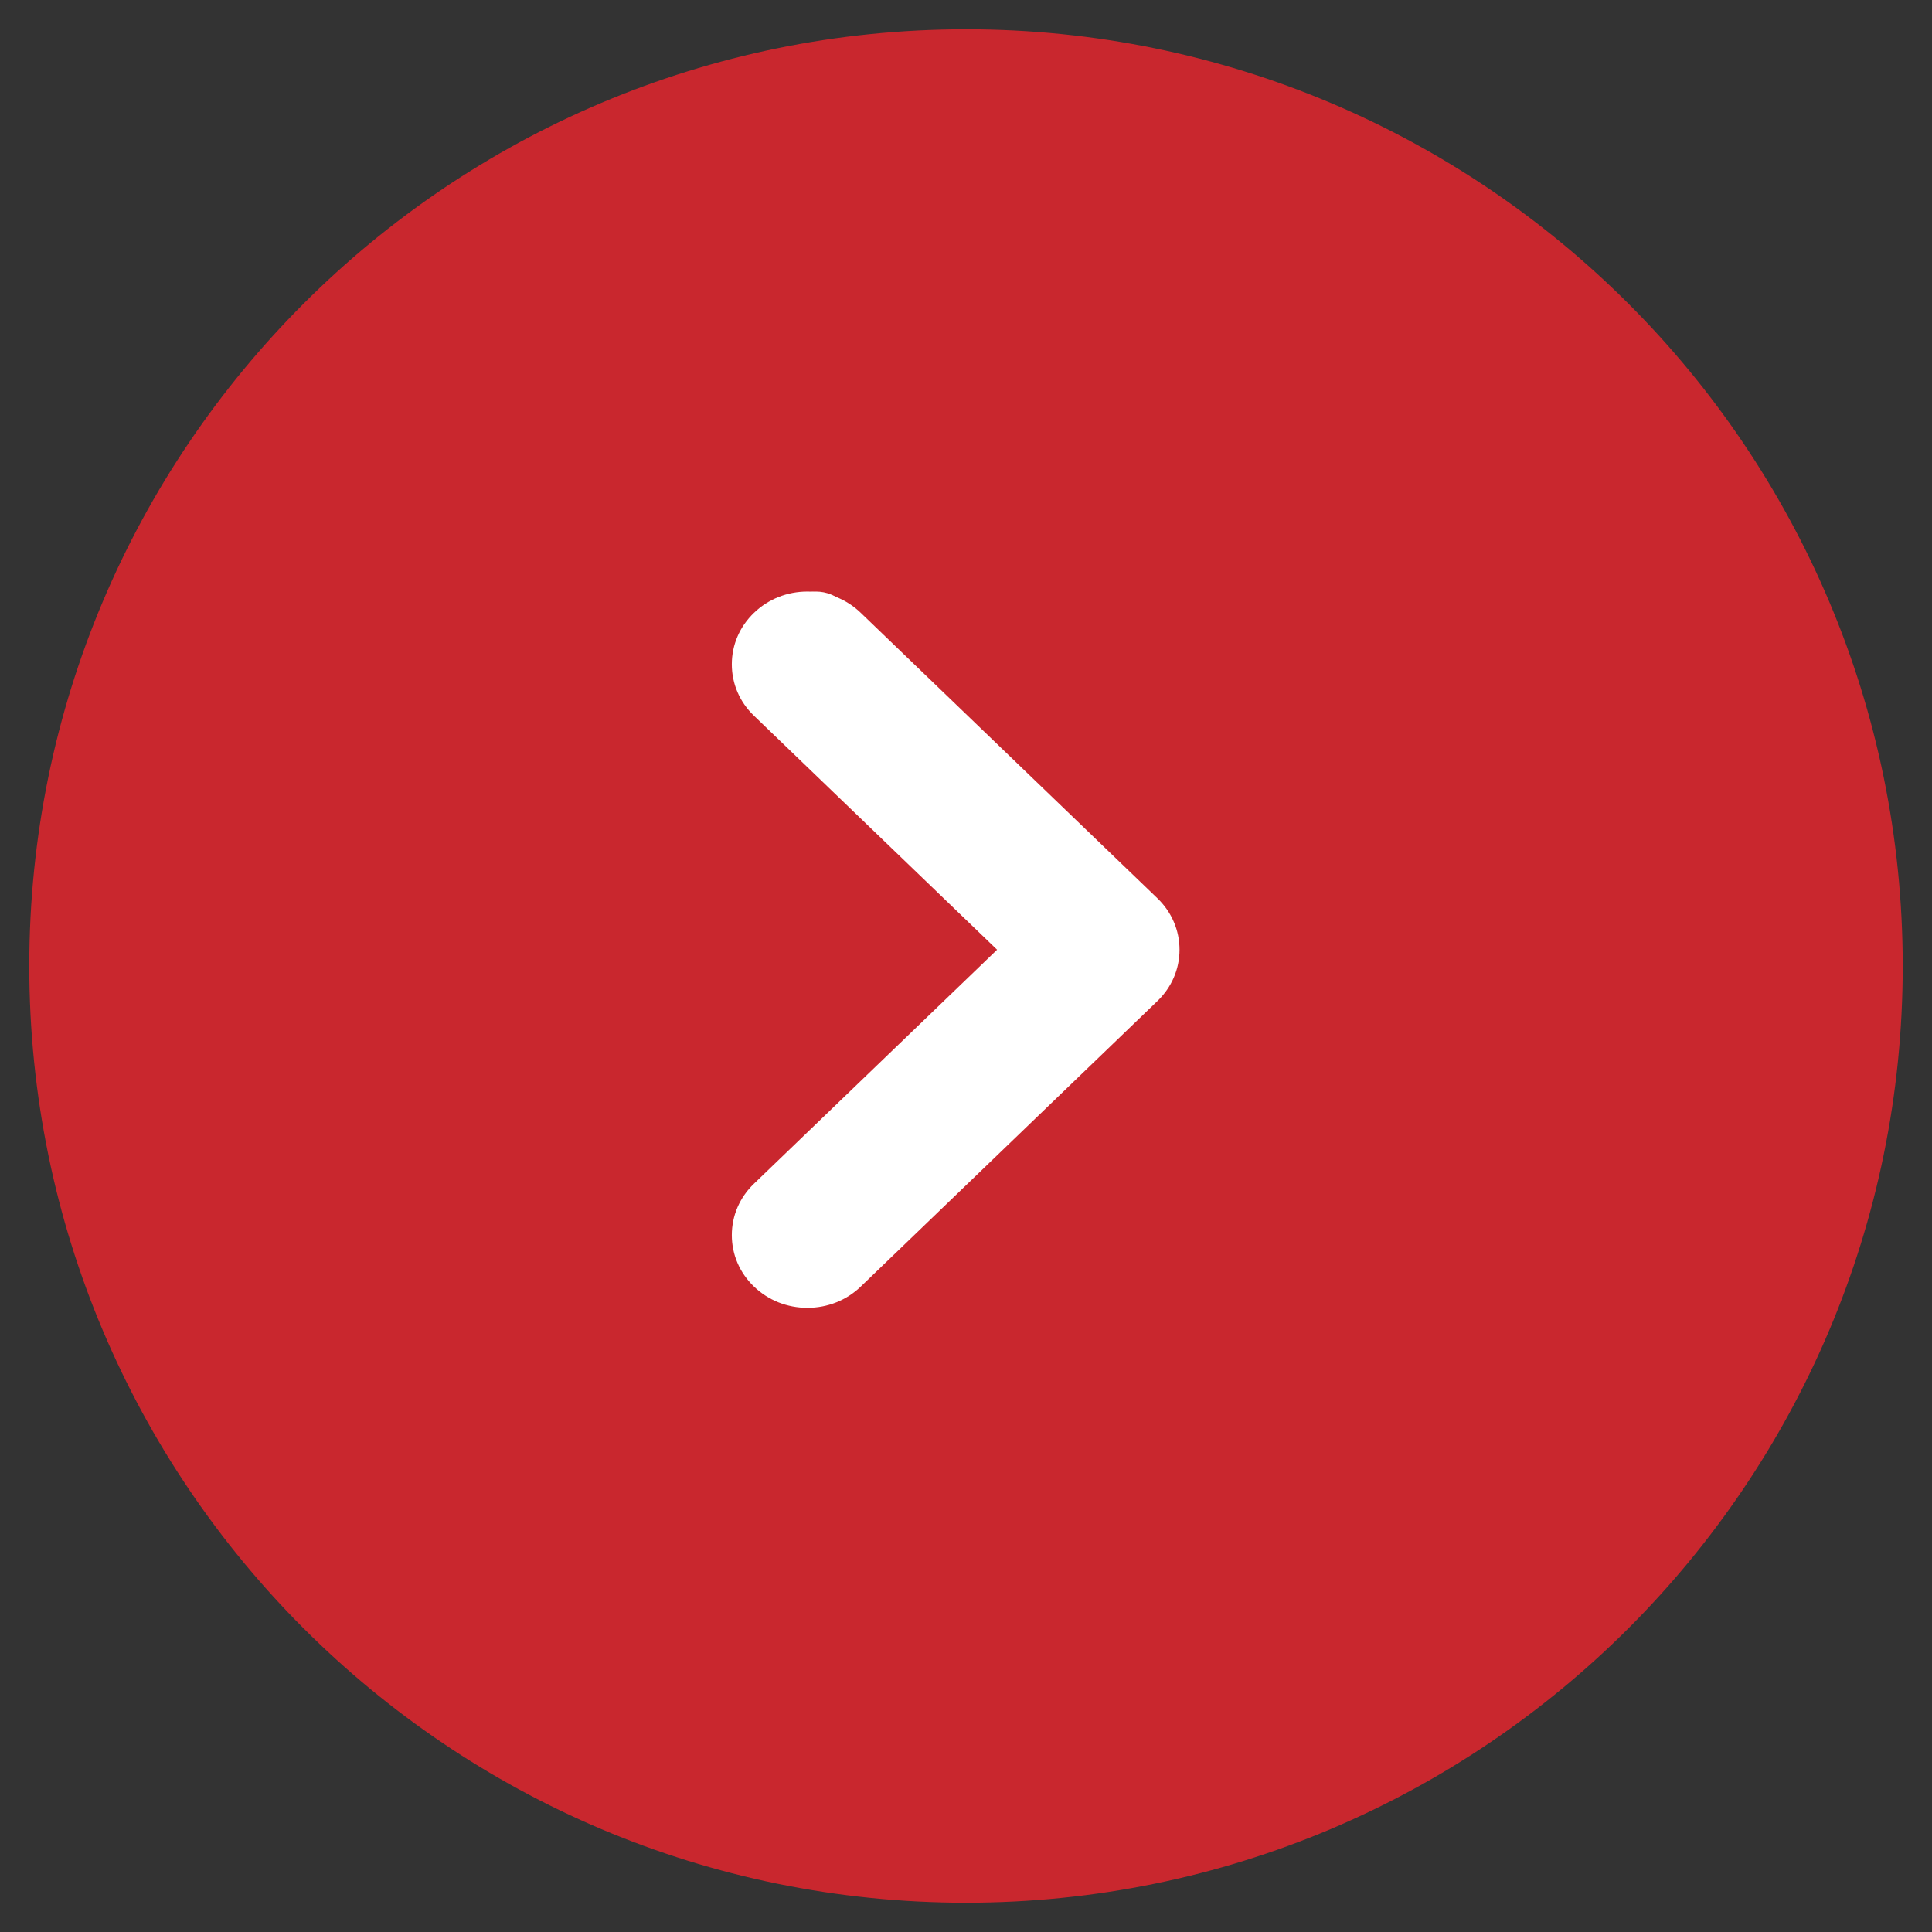
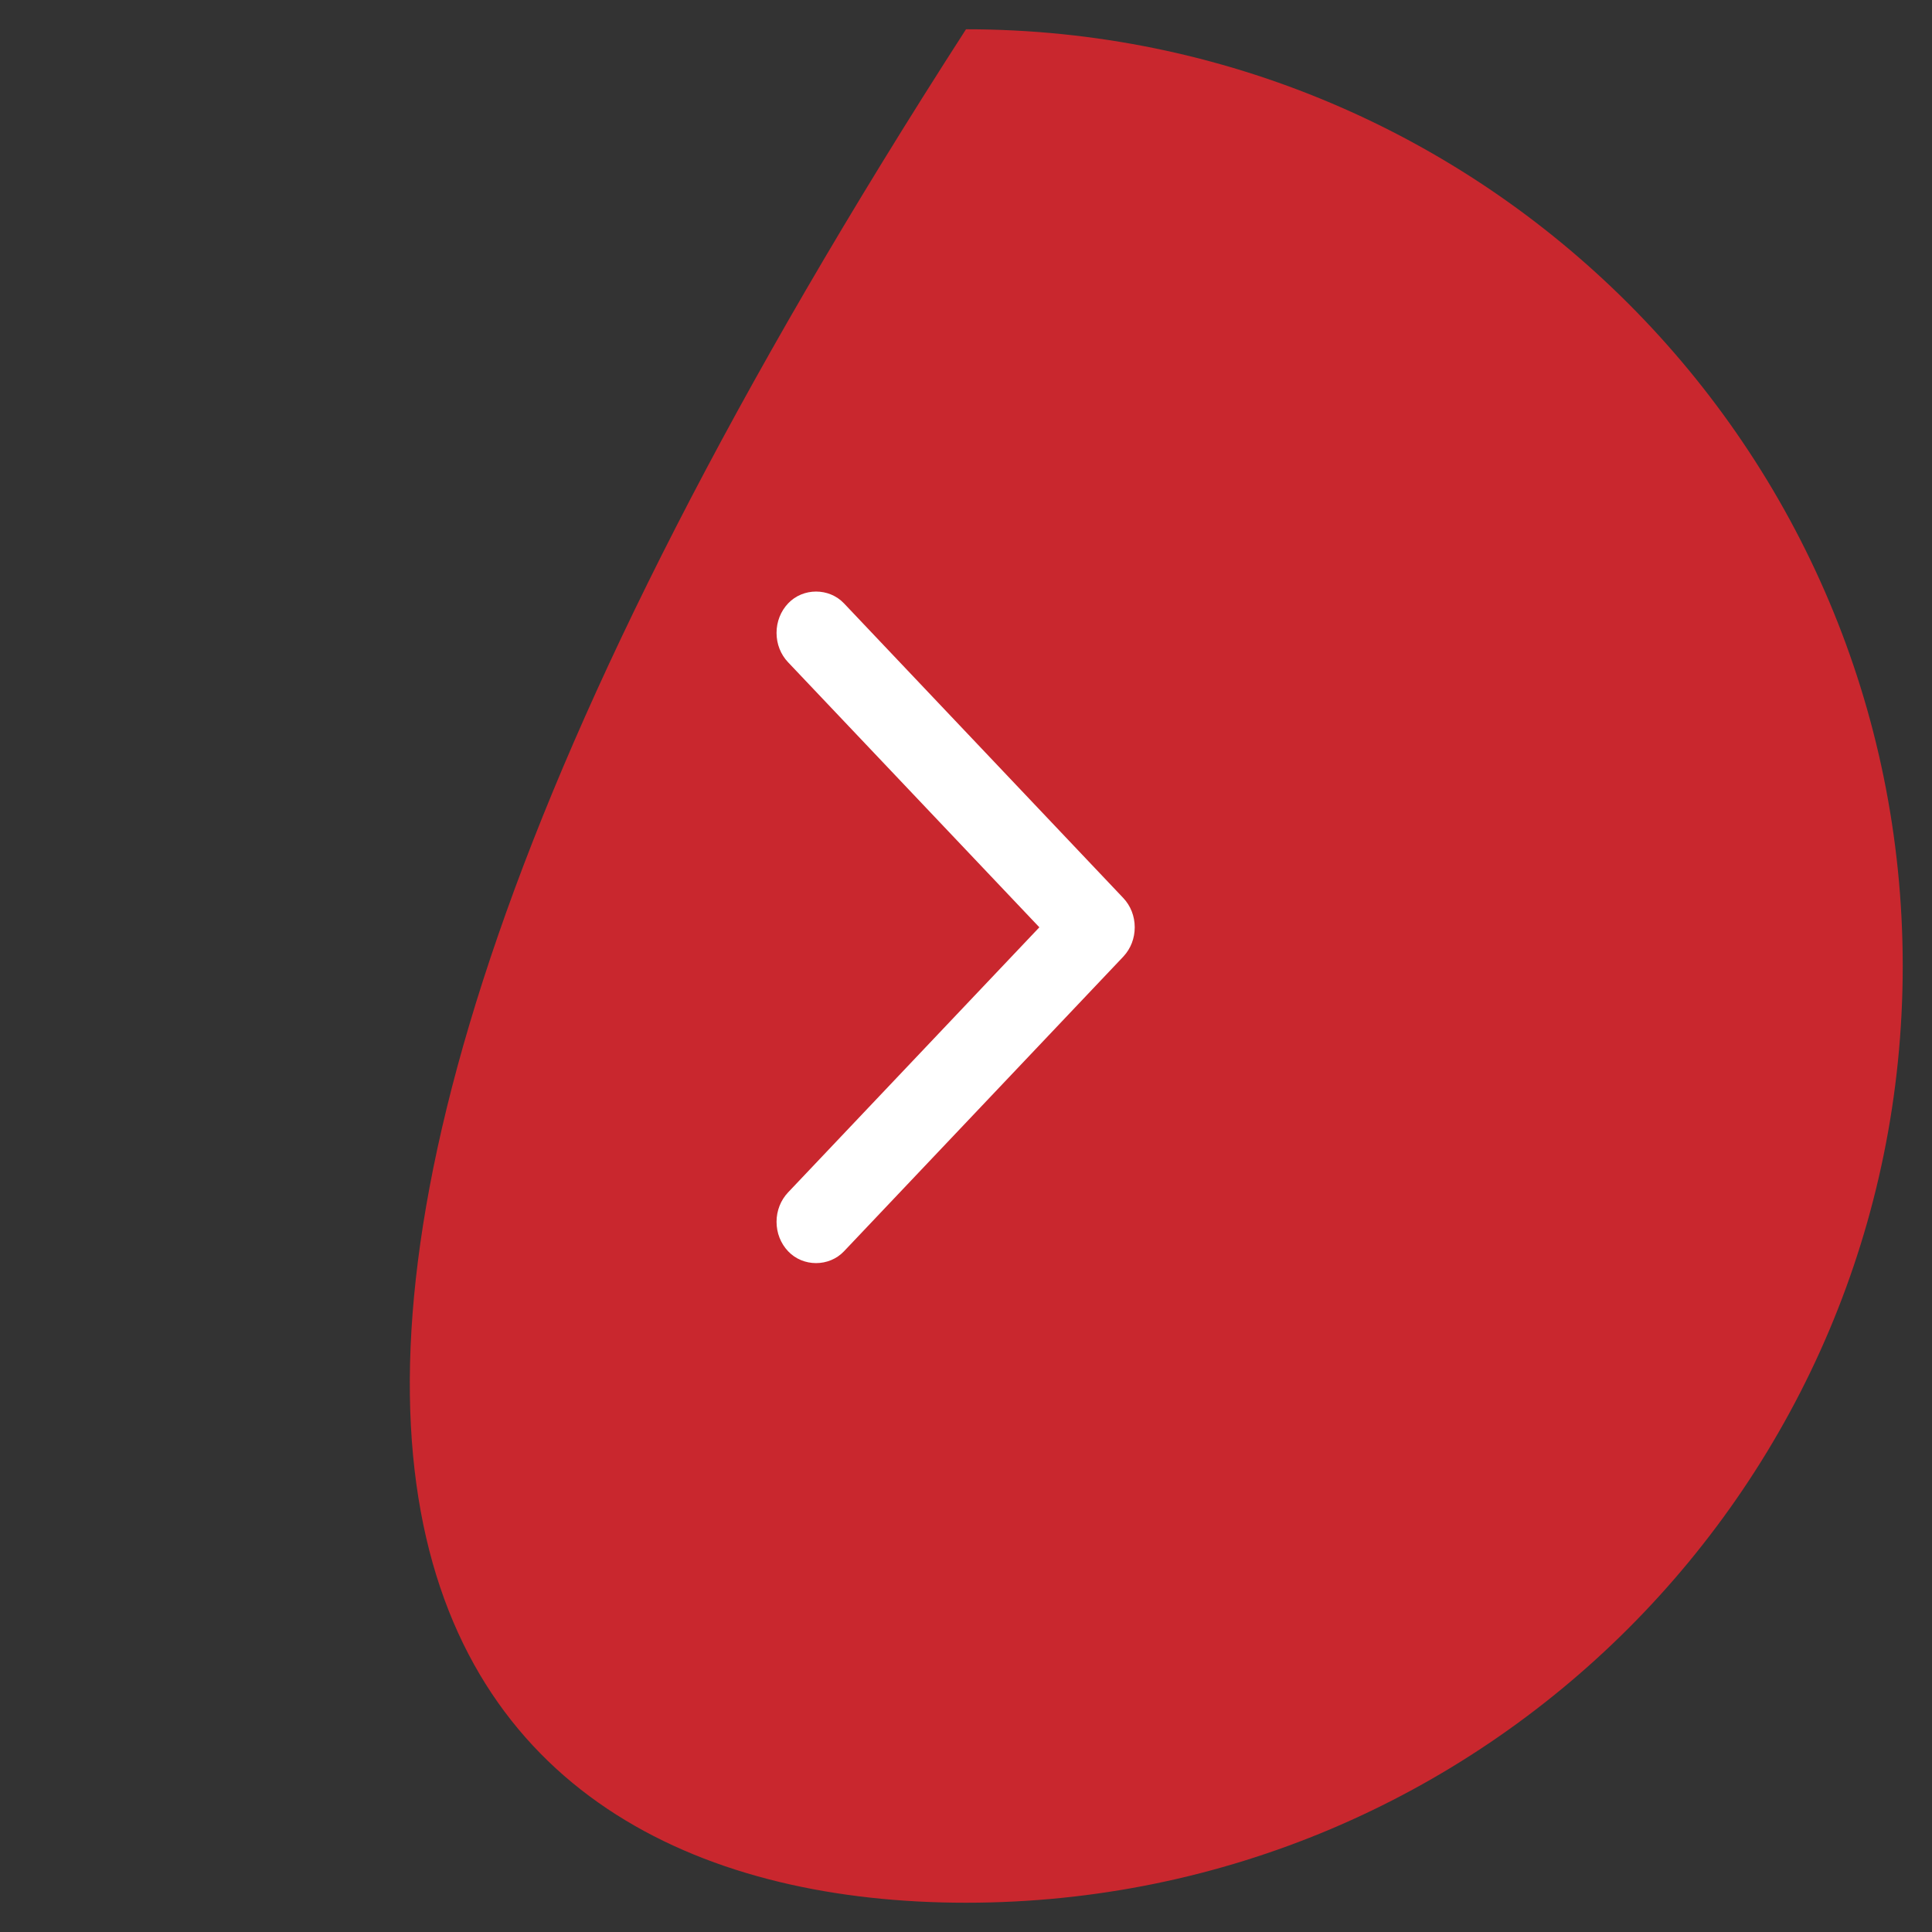
<svg xmlns="http://www.w3.org/2000/svg" width="33px" height="33px" viewBox="0 0 33 33" version="1.1">
  <rect x="0" y="0" width="33" height="33" fill="#333333" stroke="none" />
  <desc>Created with Lunacy</desc>
  <g id="Group-2" transform="translate(0.5 0.5)">
-     <path d="M16 32C24.837 32 32 24.837 32 16C32 7.163 24.837 0 16 0C7.163 0 0 7.163 0 16C0 24.837 7.163 32 16 32Z" id="Oval" fill="#C9272E" fill-rule="evenodd" stroke="none" />
+     <path d="M16 32C24.837 32 32 24.837 32 16C32 7.163 24.837 0 16 0C0 24.837 7.163 32 16 32Z" id="Oval" fill="#C9272E" fill-rule="evenodd" stroke="none" />
    <g id="arrow-(1)" transform="matrix(-1 0 0 1 19.647 9.604)">
-       <path d="M6.356 12.235C6.012 12.235 5.687 12.106 5.444 11.871L0.379 6.996C0.134 6.761 0 6.449 0 6.118C0 5.786 0.134 5.474 0.378 5.239L5.444 0.364C5.687 0.129 6.011 0 6.356 0C6.701 0 7.025 0.129 7.269 0.364C7.513 0.599 7.647 0.91 7.647 1.243C7.647 1.575 7.513 1.887 7.269 2.121L3.116 6.118L7.269 10.115C7.513 10.349 7.647 10.661 7.647 10.993C7.647 11.325 7.513 11.637 7.269 11.871C7.025 12.106 6.701 12.235 6.356 12.235Z" id="Shape" fill="#FFFFFF" fill-rule="evenodd" stroke="none" />
      <path d="M0.19 6.23L0.198 6.239L4.966 11.269C5.221 11.538 5.665 11.538 5.92 11.269C6.048 11.134 6.118 10.955 6.118 10.765C6.118 10.575 6.047 10.396 5.92 10.262L1.629 5.735L5.92 1.209C6.048 1.075 6.118 0.896 6.118 0.706C6.118 0.515 6.047 0.336 5.92 0.202C5.665 -0.067 5.221 -0.067 4.966 0.202L0.198 5.232C0.07 5.366 8.10024e-07 5.545 8.10024e-07 5.735C-0 5.921 0.067 6.097 0.19 6.23Z" transform="translate(0.765 0)" id="Path" fill="#FFFFFF" fill-rule="evenodd" stroke="none" />
    </g>
  </g>
</svg>